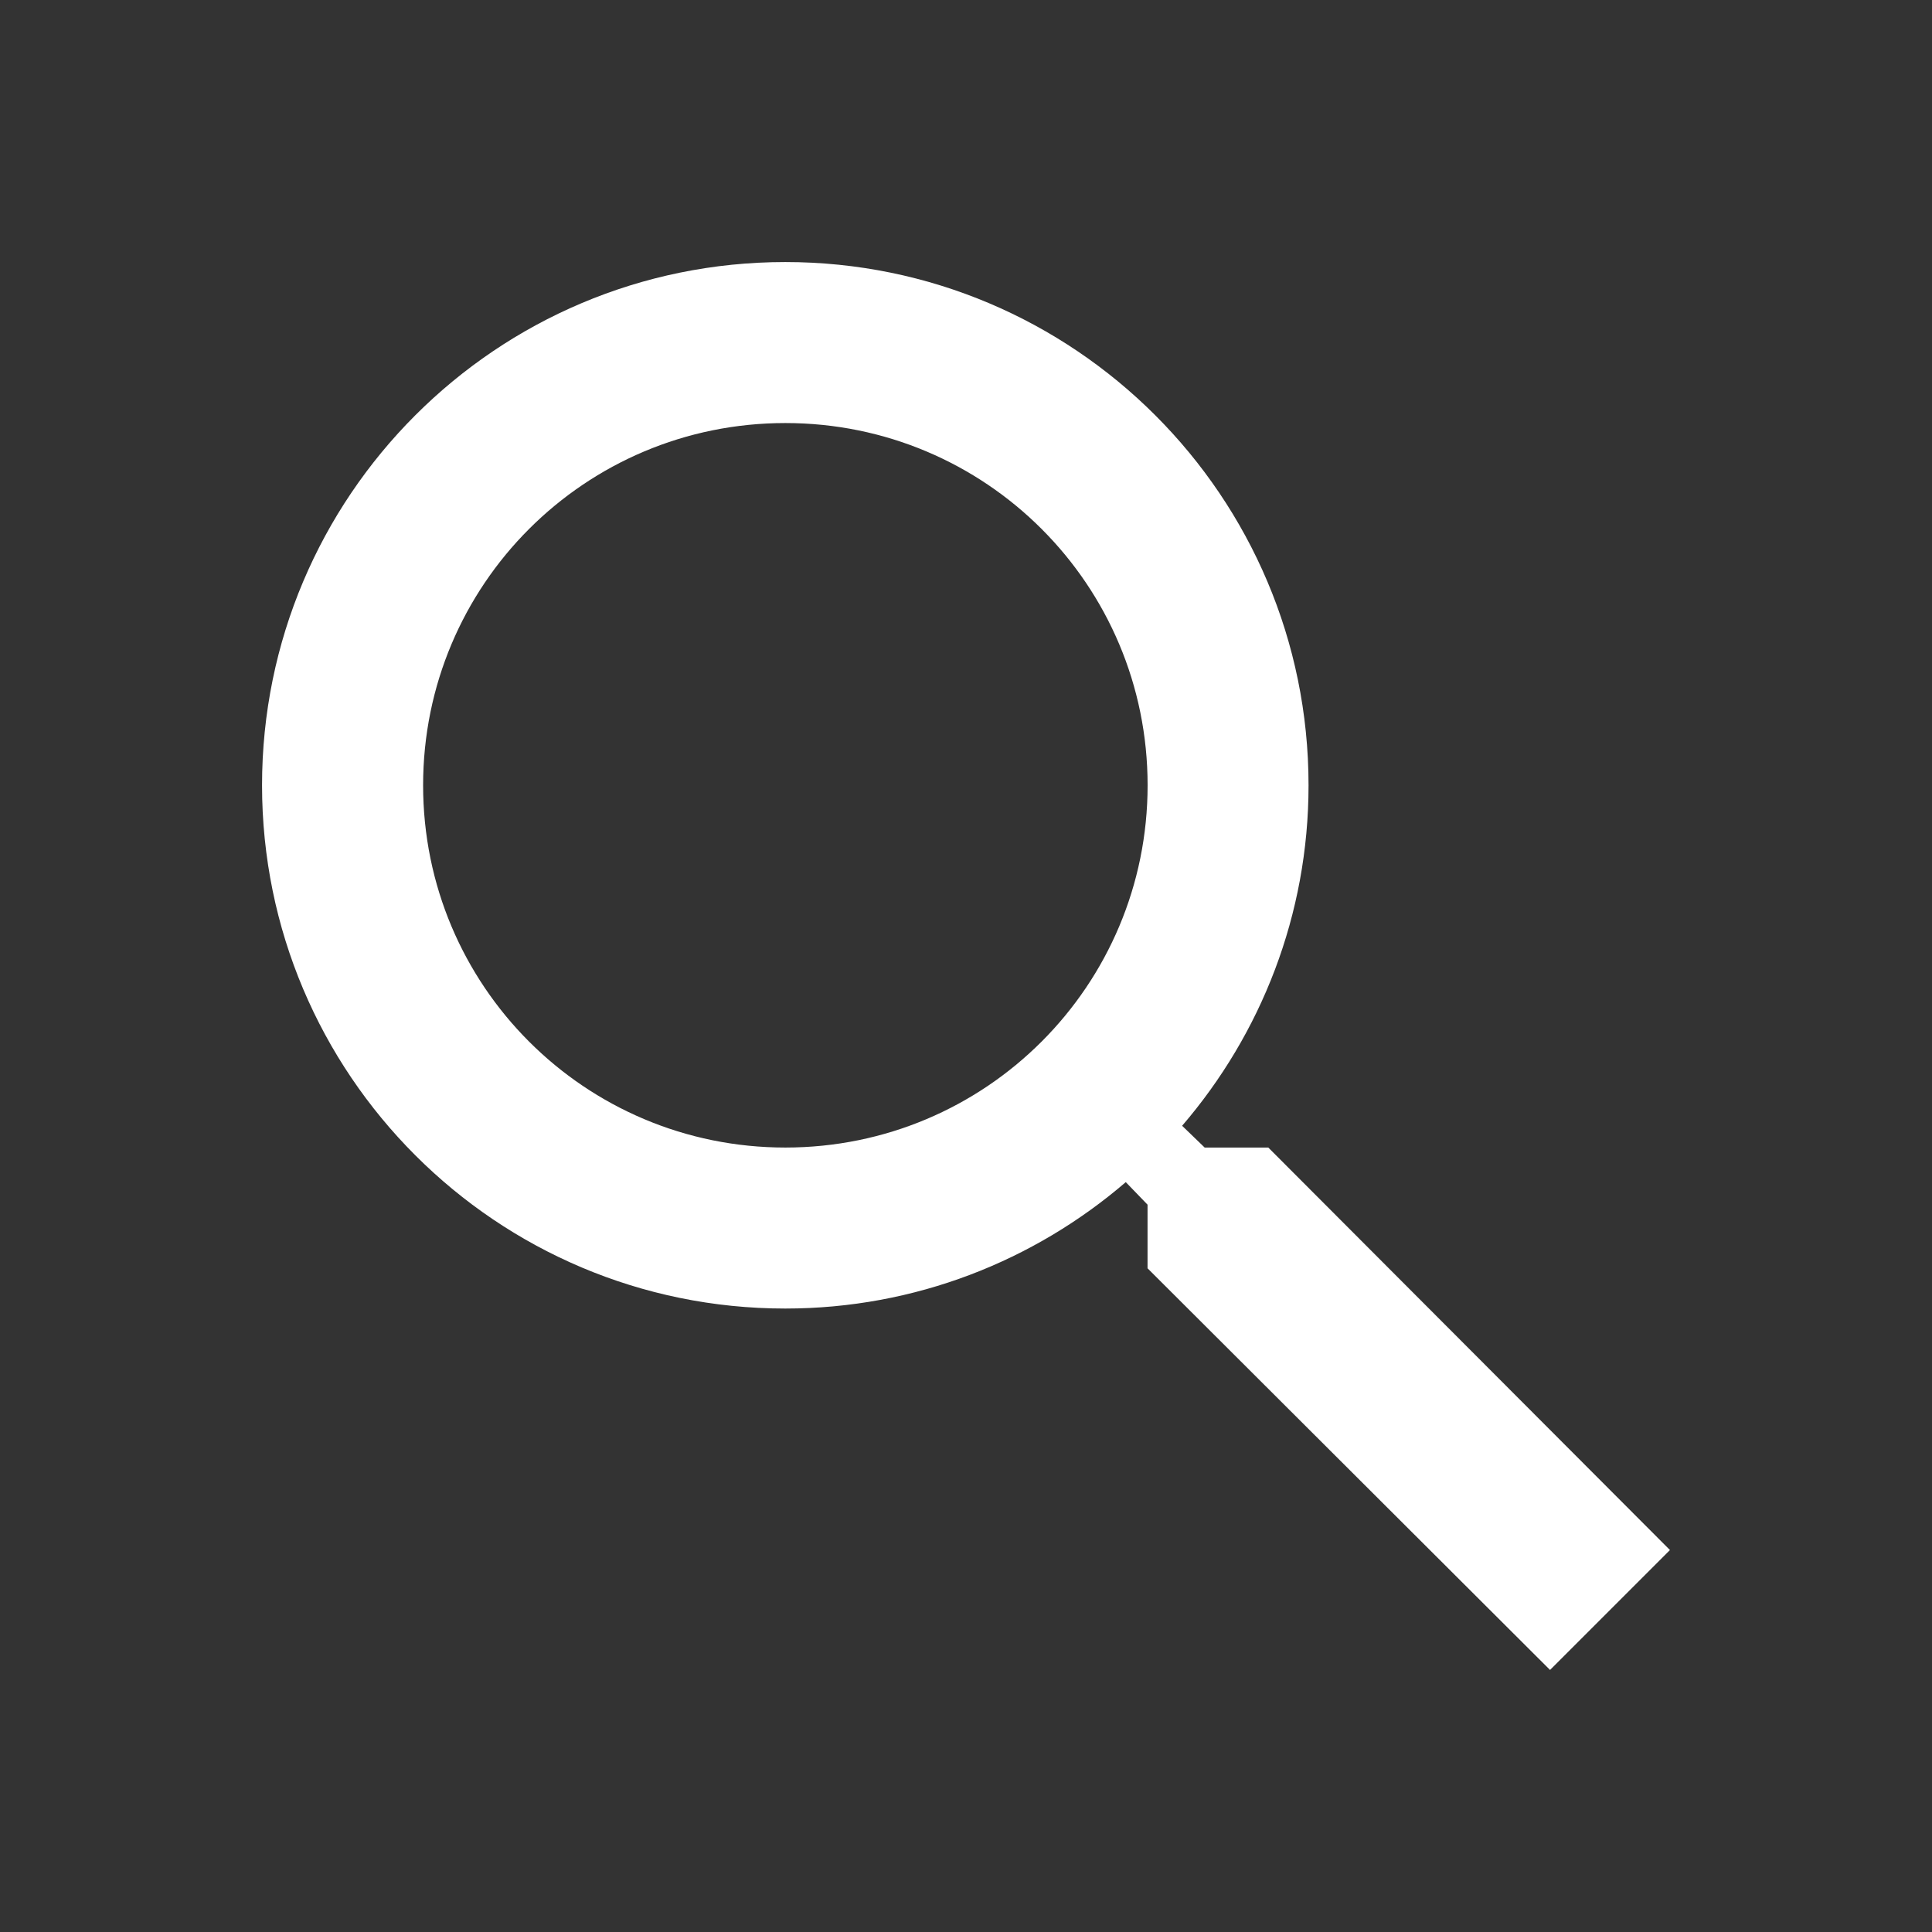
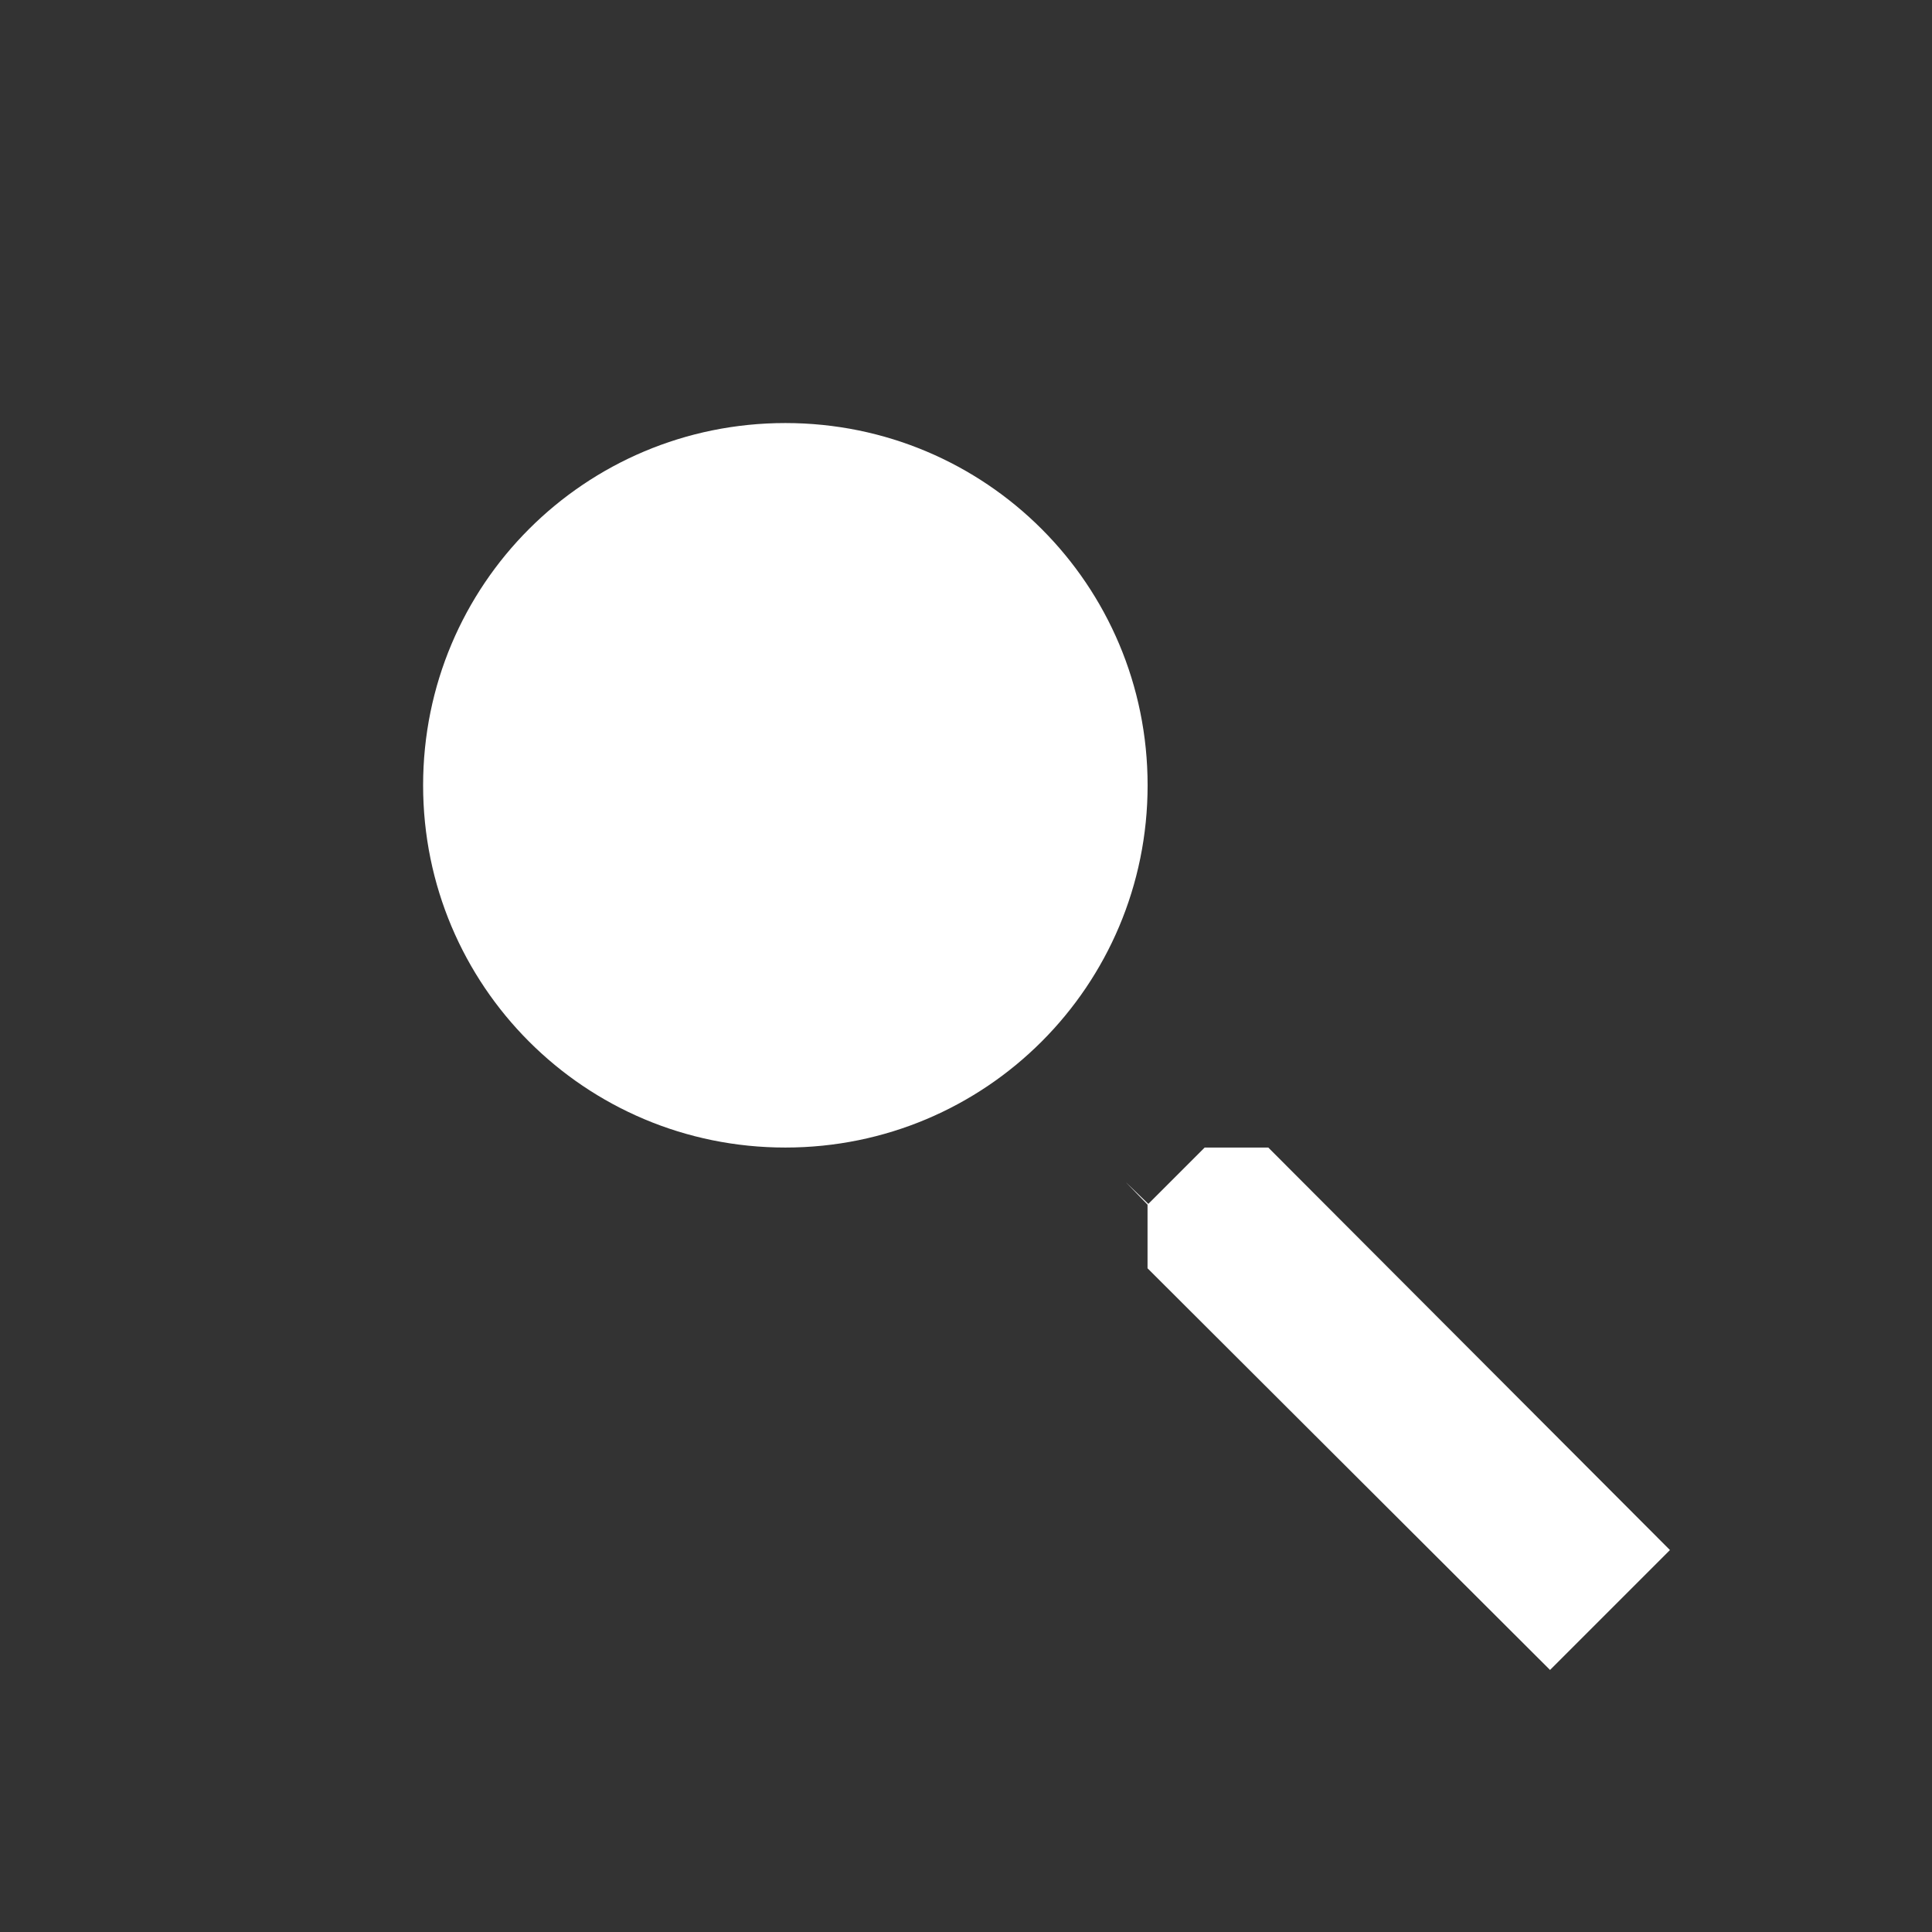
<svg xmlns="http://www.w3.org/2000/svg" width="30" height="30" fill="none" viewBox="0 0 30 30">
  <rect x="0" y="0" width="30" height="30" fill="#333333" stroke="none" />
-   <path fill="#fff" fill-rule="evenodd" d="M18.706 17.819h.988l6.237 6.25-1.862 1.862-6.25-6.237v-.988l-.338-.35c-1.425 1.225-3.275 1.963-5.287 1.963-4.488 0-8.125-3.638-8.125-8.125 0-4.488 3.637-8.125 8.125-8.125 4.487 0 8.125 3.637 8.125 8.125 0 2.012-.738 3.862-1.963 5.287l.35.338zM6.57 12.194c0 3.112 2.512 5.625 5.625 5.625 3.112 0 5.625-2.513 5.625-5.625 0-3.113-2.513-5.625-5.625-5.625-3.113 0-5.625 2.512-5.625 5.625z" clip-rule="evenodd" />
+   <path fill="#fff" fill-rule="evenodd" d="M18.706 17.819h.988l6.237 6.25-1.862 1.862-6.25-6.237v-.988l-.338-.35l.35.338zM6.57 12.194c0 3.112 2.512 5.625 5.625 5.625 3.112 0 5.625-2.513 5.625-5.625 0-3.113-2.513-5.625-5.625-5.625-3.113 0-5.625 2.512-5.625 5.625z" clip-rule="evenodd" />
</svg>